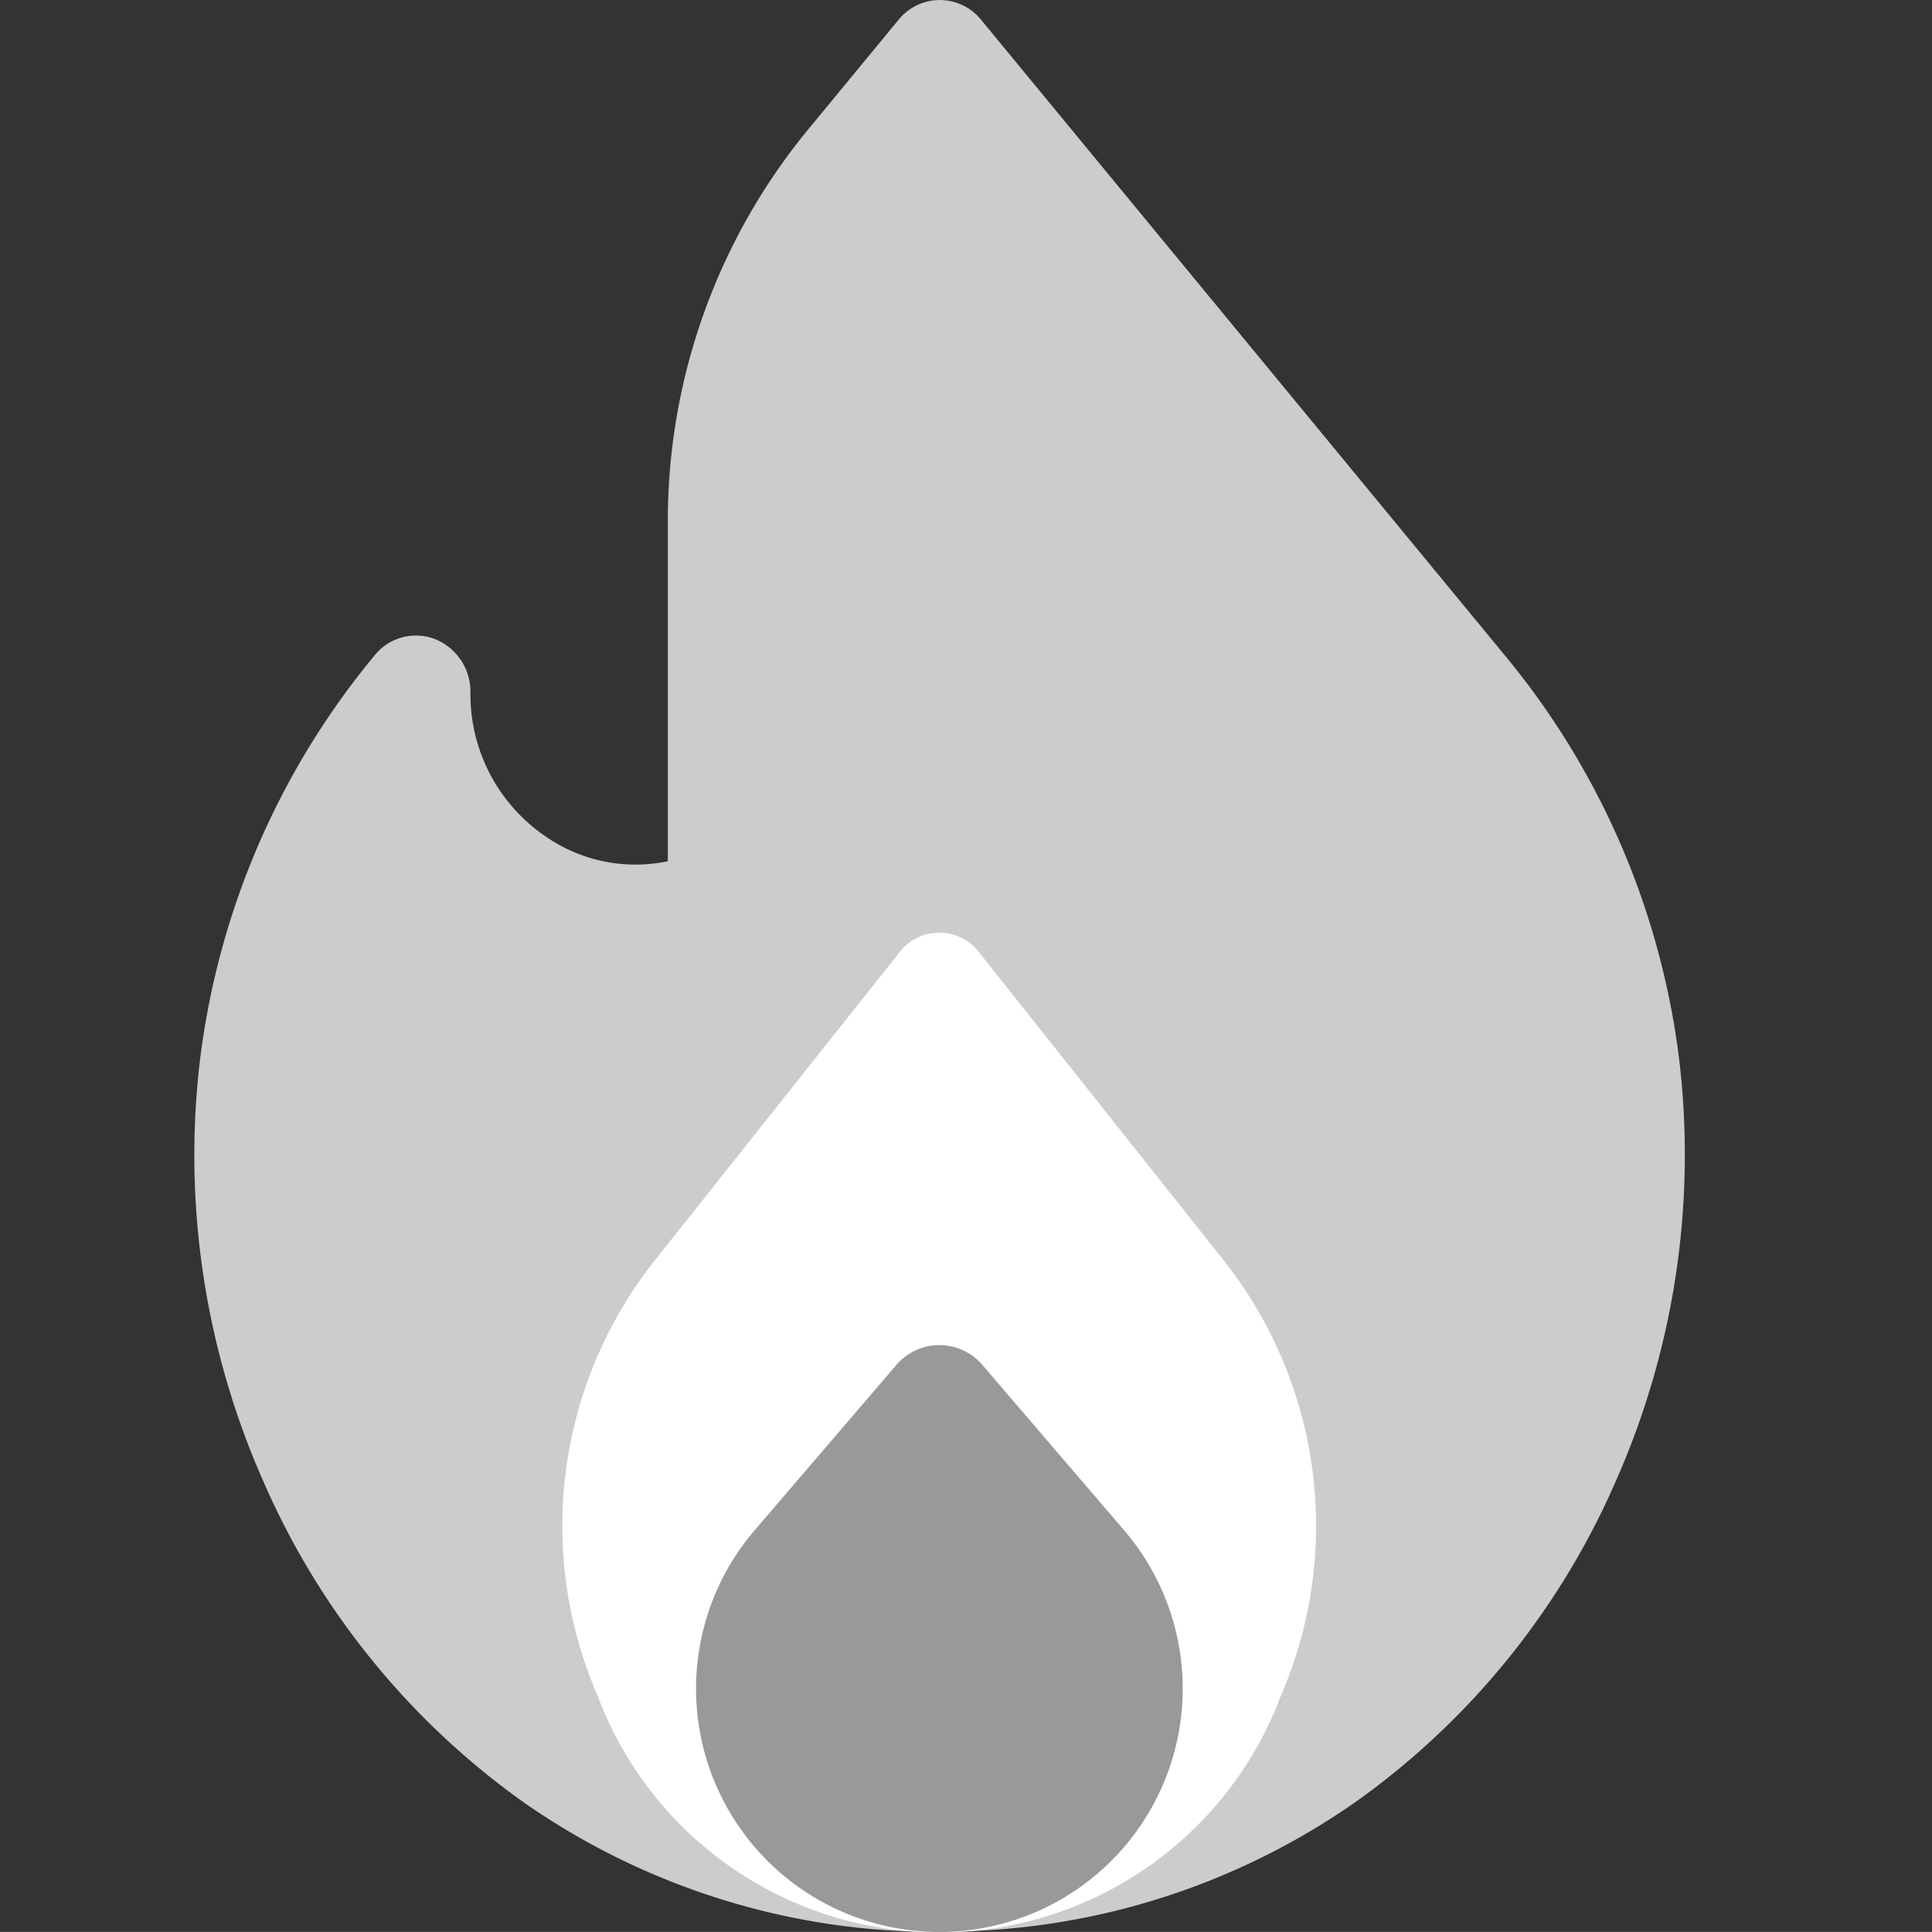
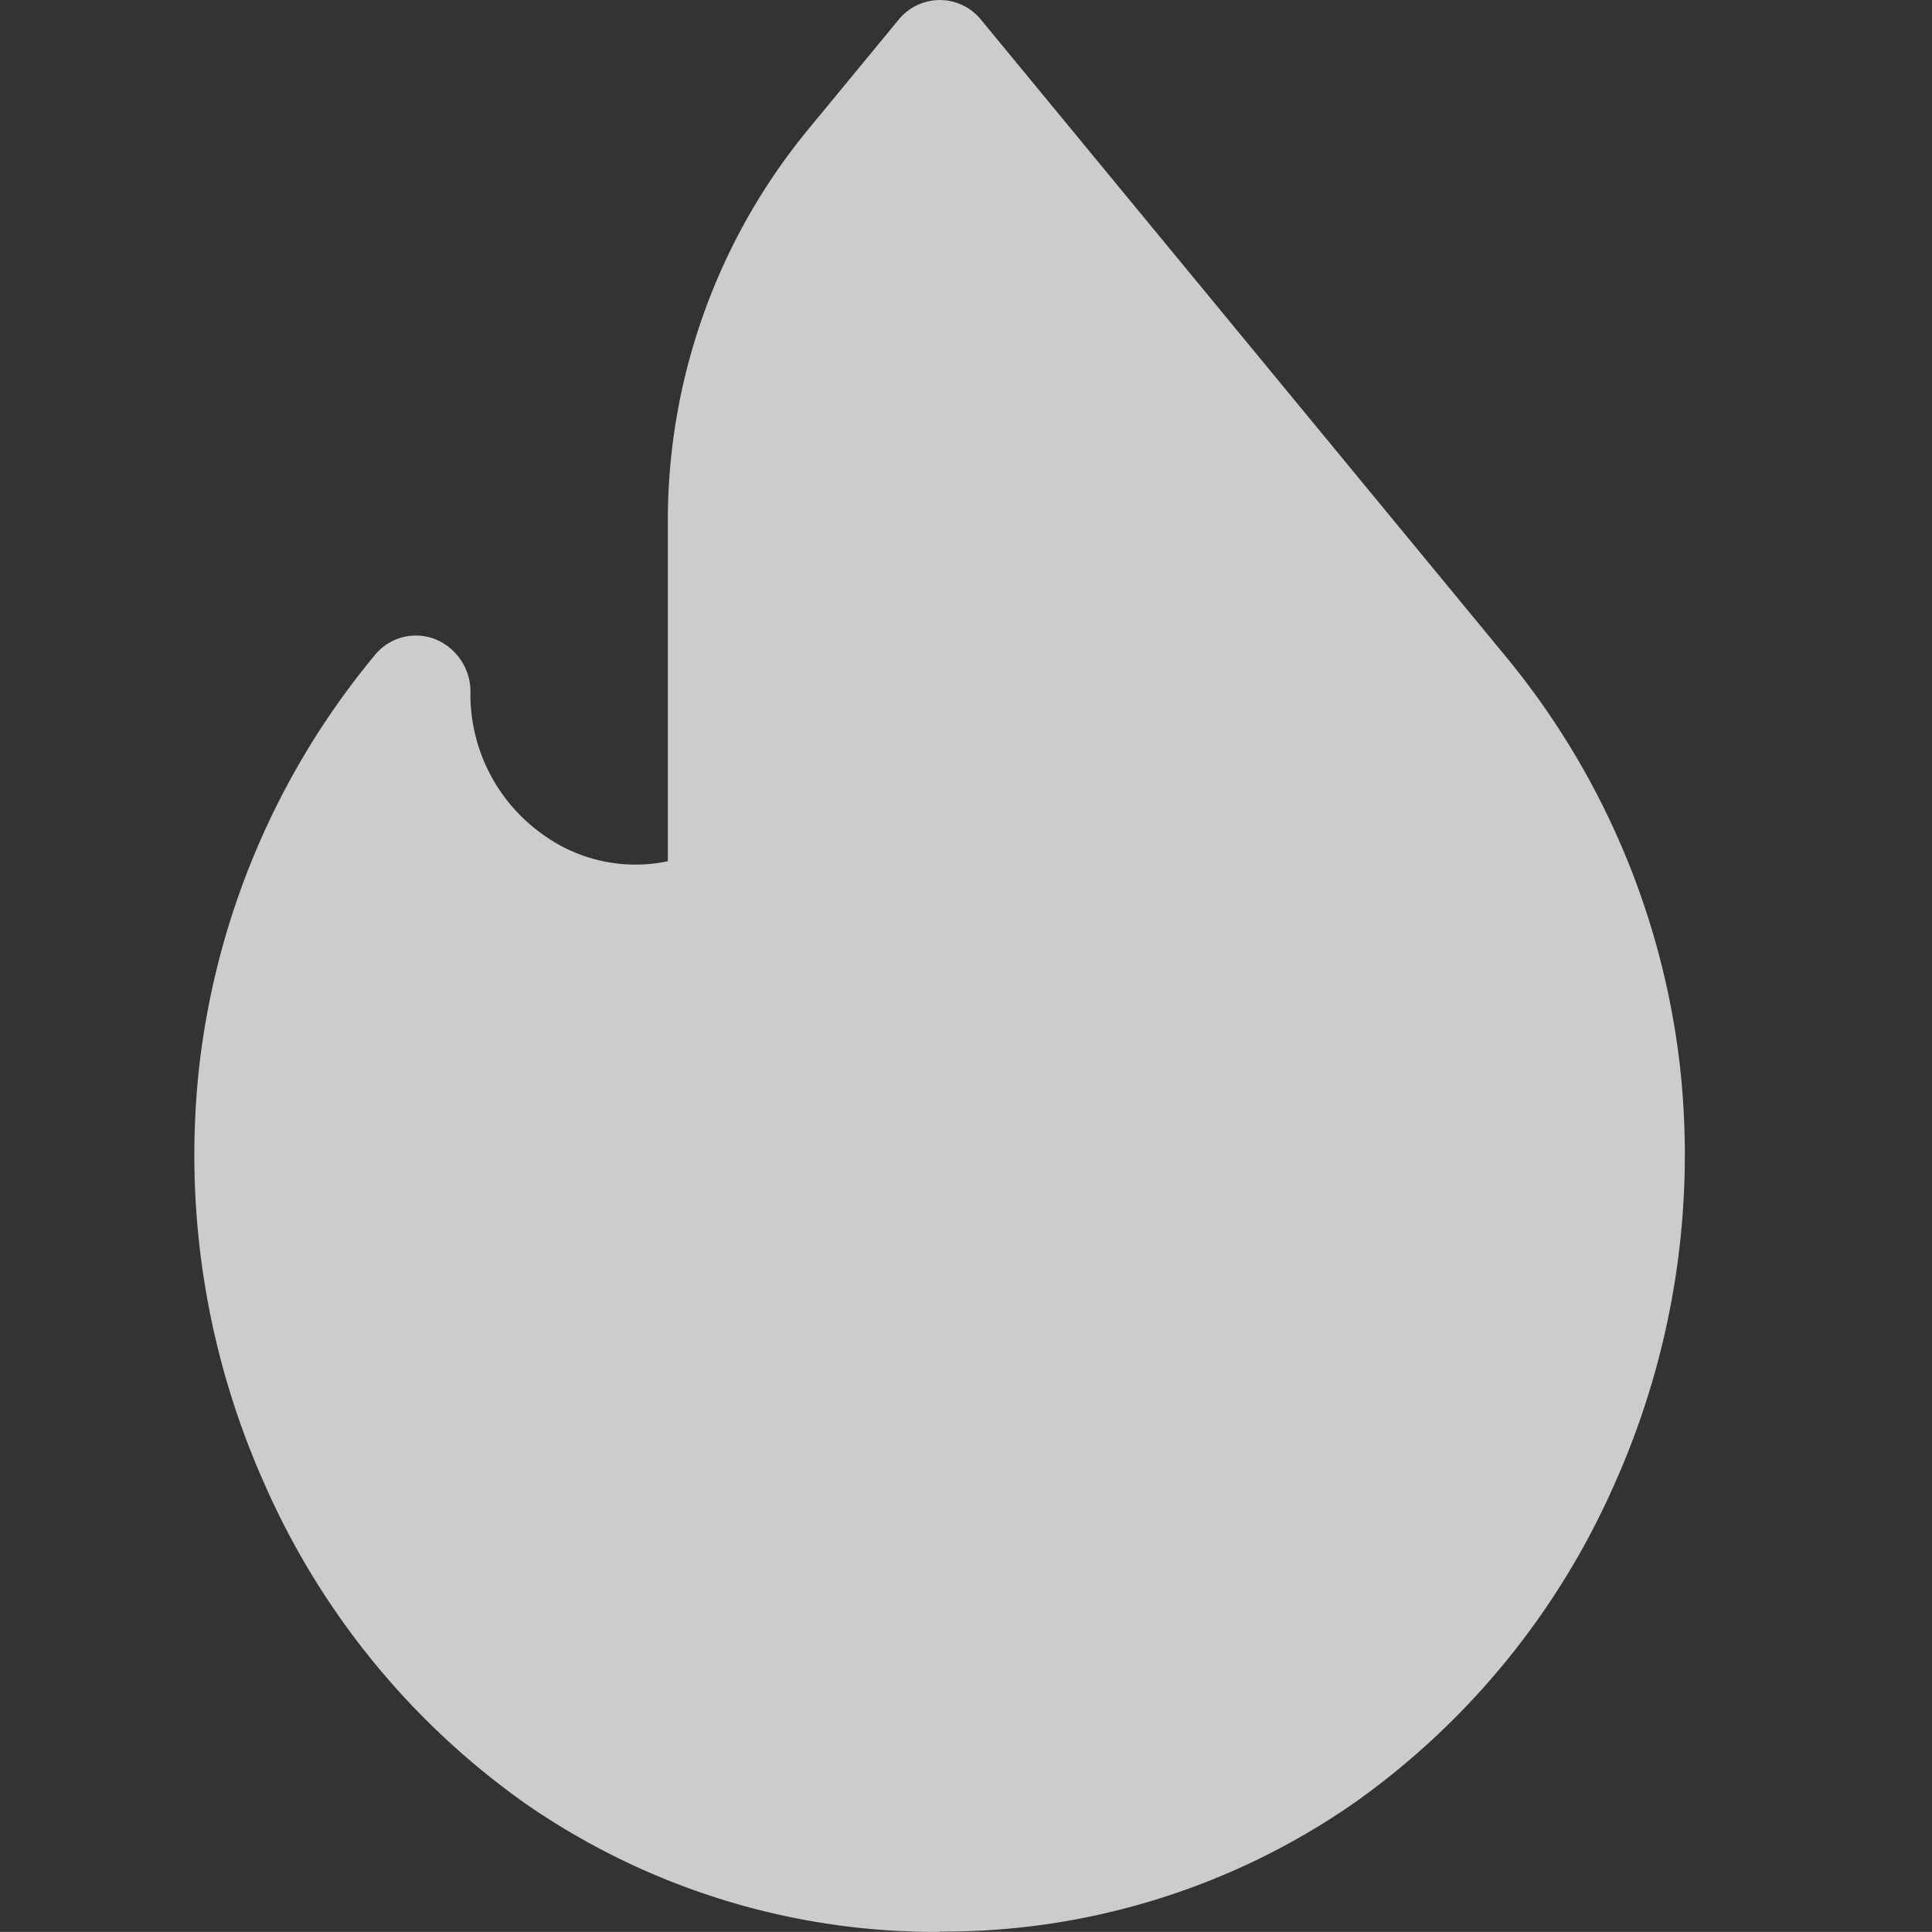
<svg xmlns="http://www.w3.org/2000/svg" width="18" height="17.999" viewBox="0 0 18 17.999">
  <rect x="0" y="0" width="18" height="17.999" fill="#333333" stroke="none" />
  <g data-name="그룹 285">
    <path data-name="패스 164" d="M690.411 47.706a6.7 6.7 0 0 1-3.862-1.2 7.183 7.183 0 0 1-2.433-2.992 7.506 7.506 0 0 1-.6-3.869 7.3 7.3 0 0 1 1.635-3.833.494.494 0 0 1 .561-.151.527.527 0 0 1 .331.495 1.6 1.6 0 0 0 .692 1.338 1.467 1.467 0 0 0 1.147.237v-3.164a5.74 5.74 0 0 1 1.3-3.645l.849-1.03a.494.494 0 0 1 .77 0l4.876 5.917a7.3 7.3 0 0 1 1.635 3.833 7.509 7.509 0 0 1-.6 3.869 7.182 7.182 0 0 1-2.433 2.992 6.694 6.694 0 0 1-3.862 1.2" transform="translate(-681.66 -29.707)" style="fill:#ccc" />
-     <path data-name="패스 165" d="m722.065 114.864-2.29-2.883a.466.466 0 0 0-.742 0l-2.29 2.883a3.981 3.981 0 0 0-.523 4.042 3.4 3.4 0 0 0 6.367 0 3.982 3.982 0 0 0-.523-4.042" transform="translate(-710.653 -103.108)" style="fill:#fff" />
-     <path data-name="패스 166" d="m734.234 149.85-1.321-1.541a.527.527 0 0 0-.8 0l-1.321 1.541a2.267 2.267 0 1 0 3.442 0" transform="translate(-723.761 -135.593)" style="fill:#999" />
  </g>
</svg>